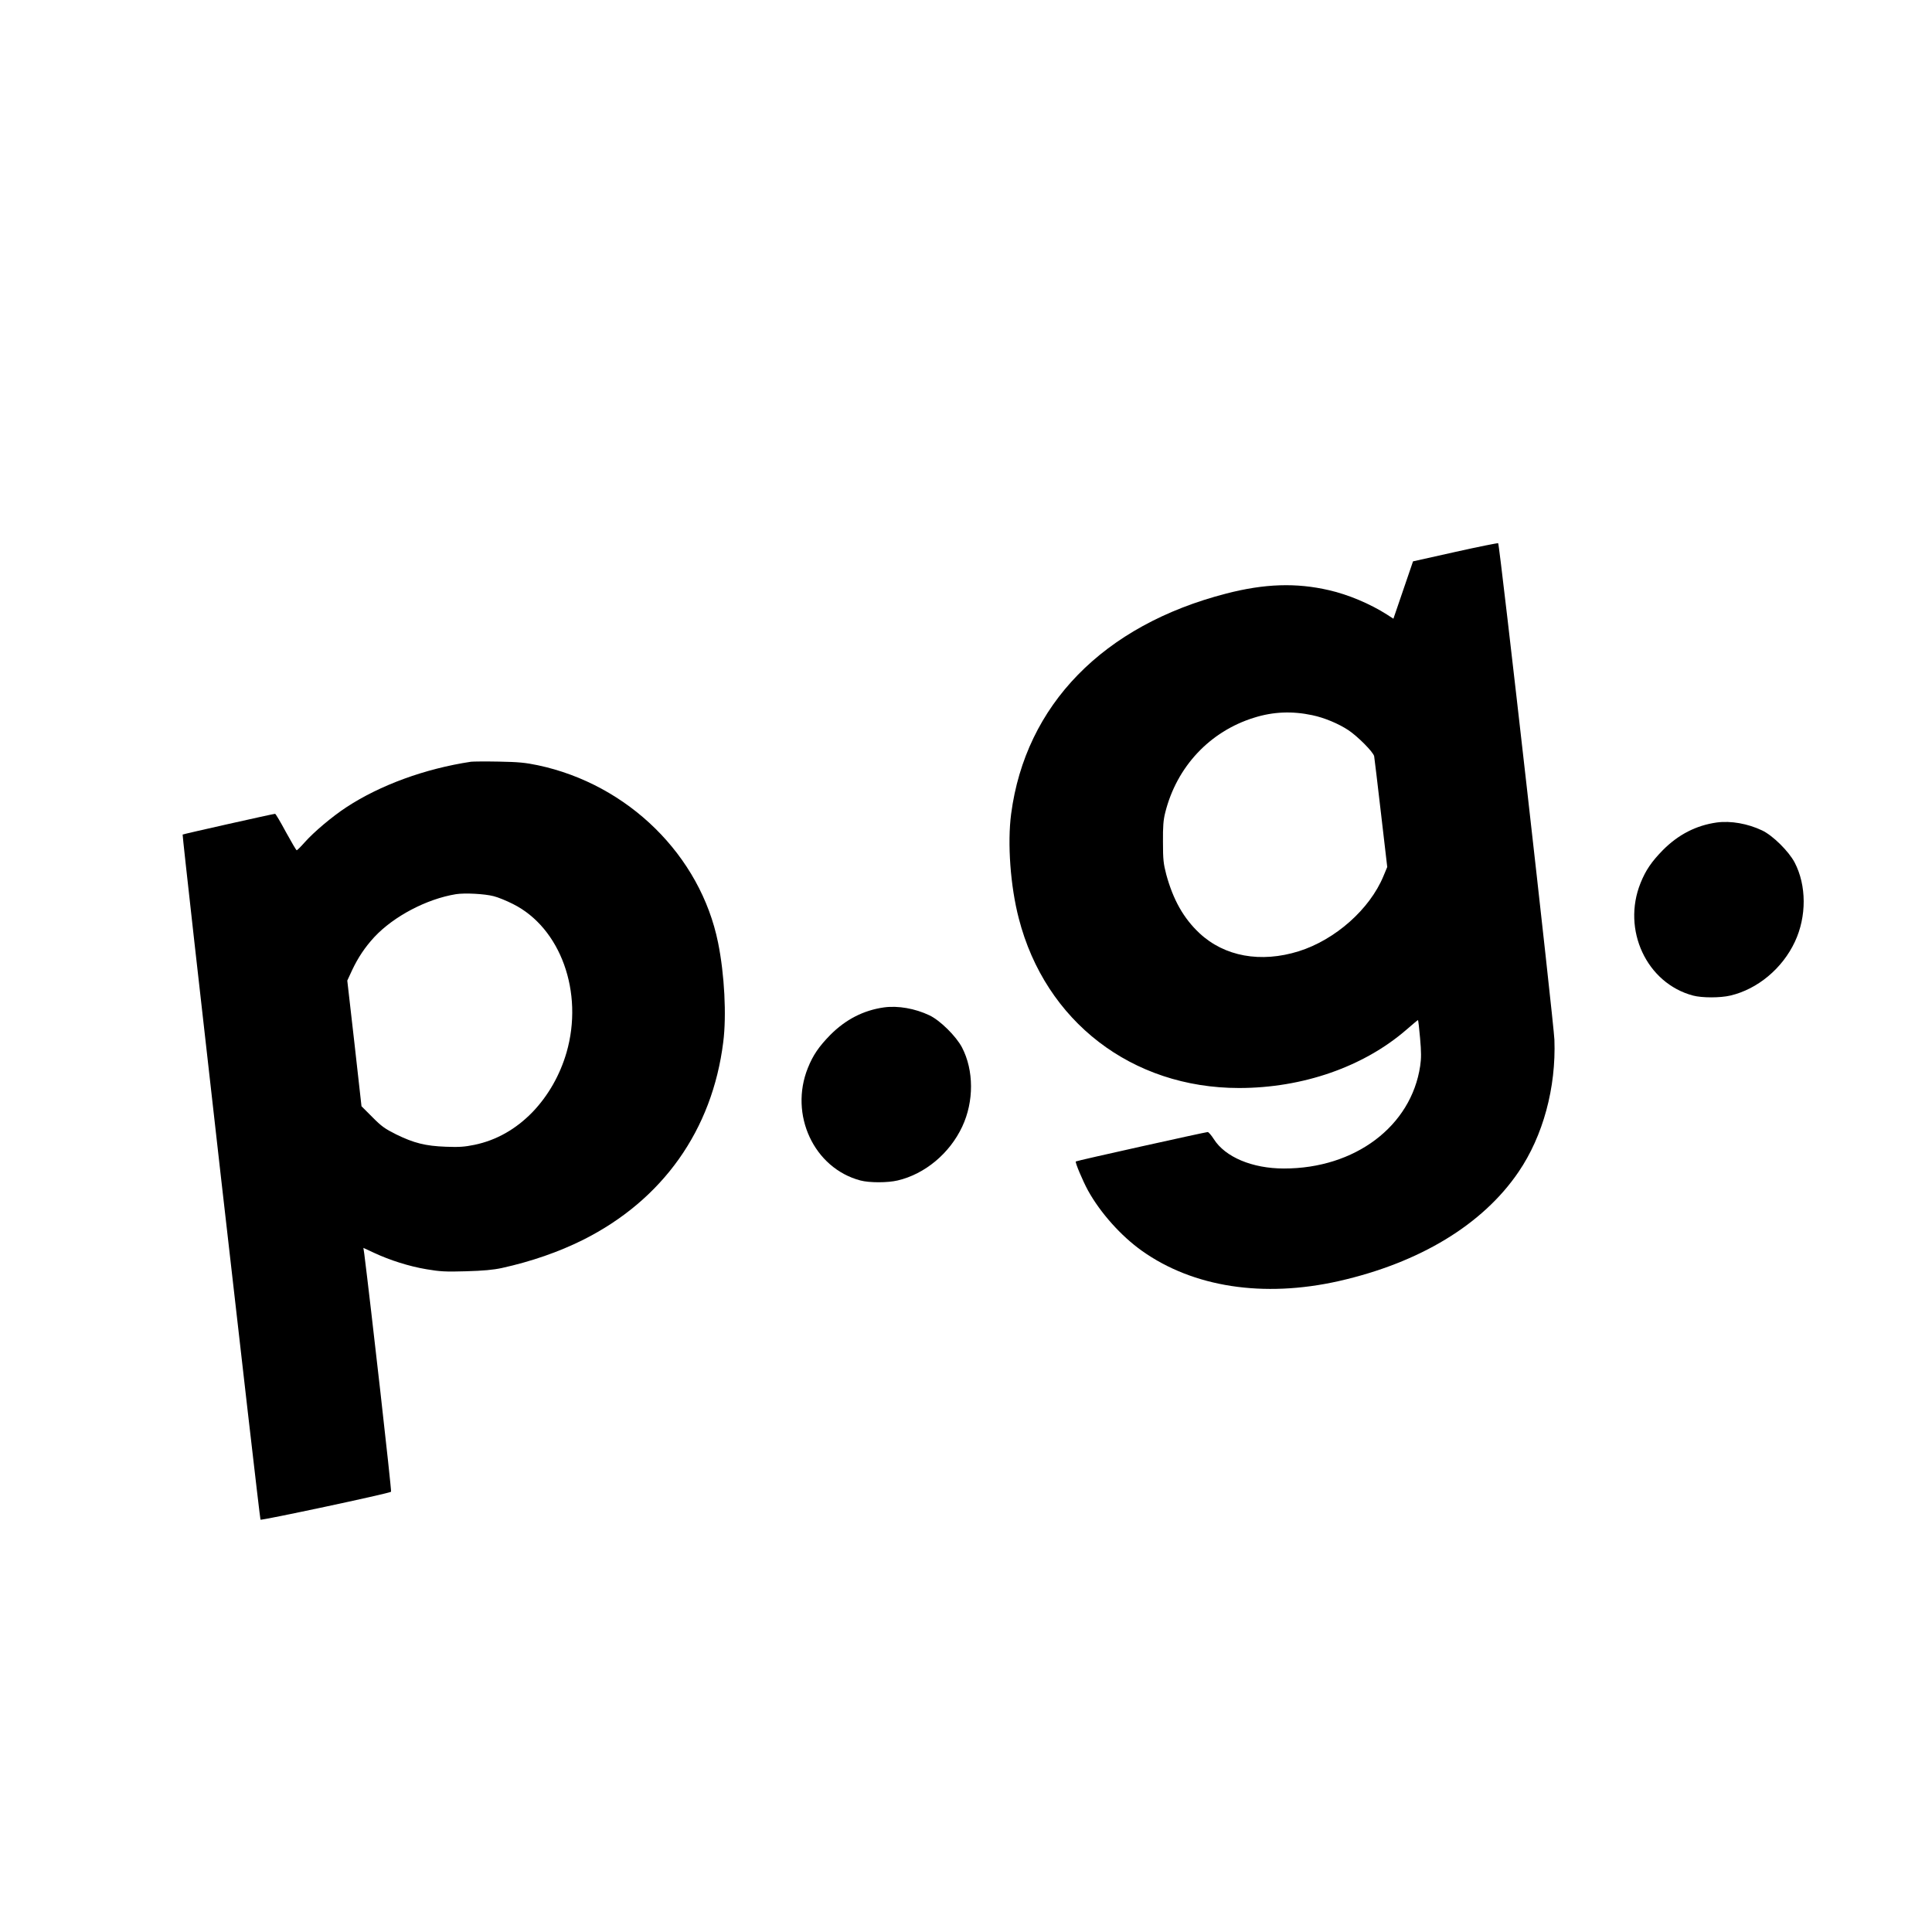
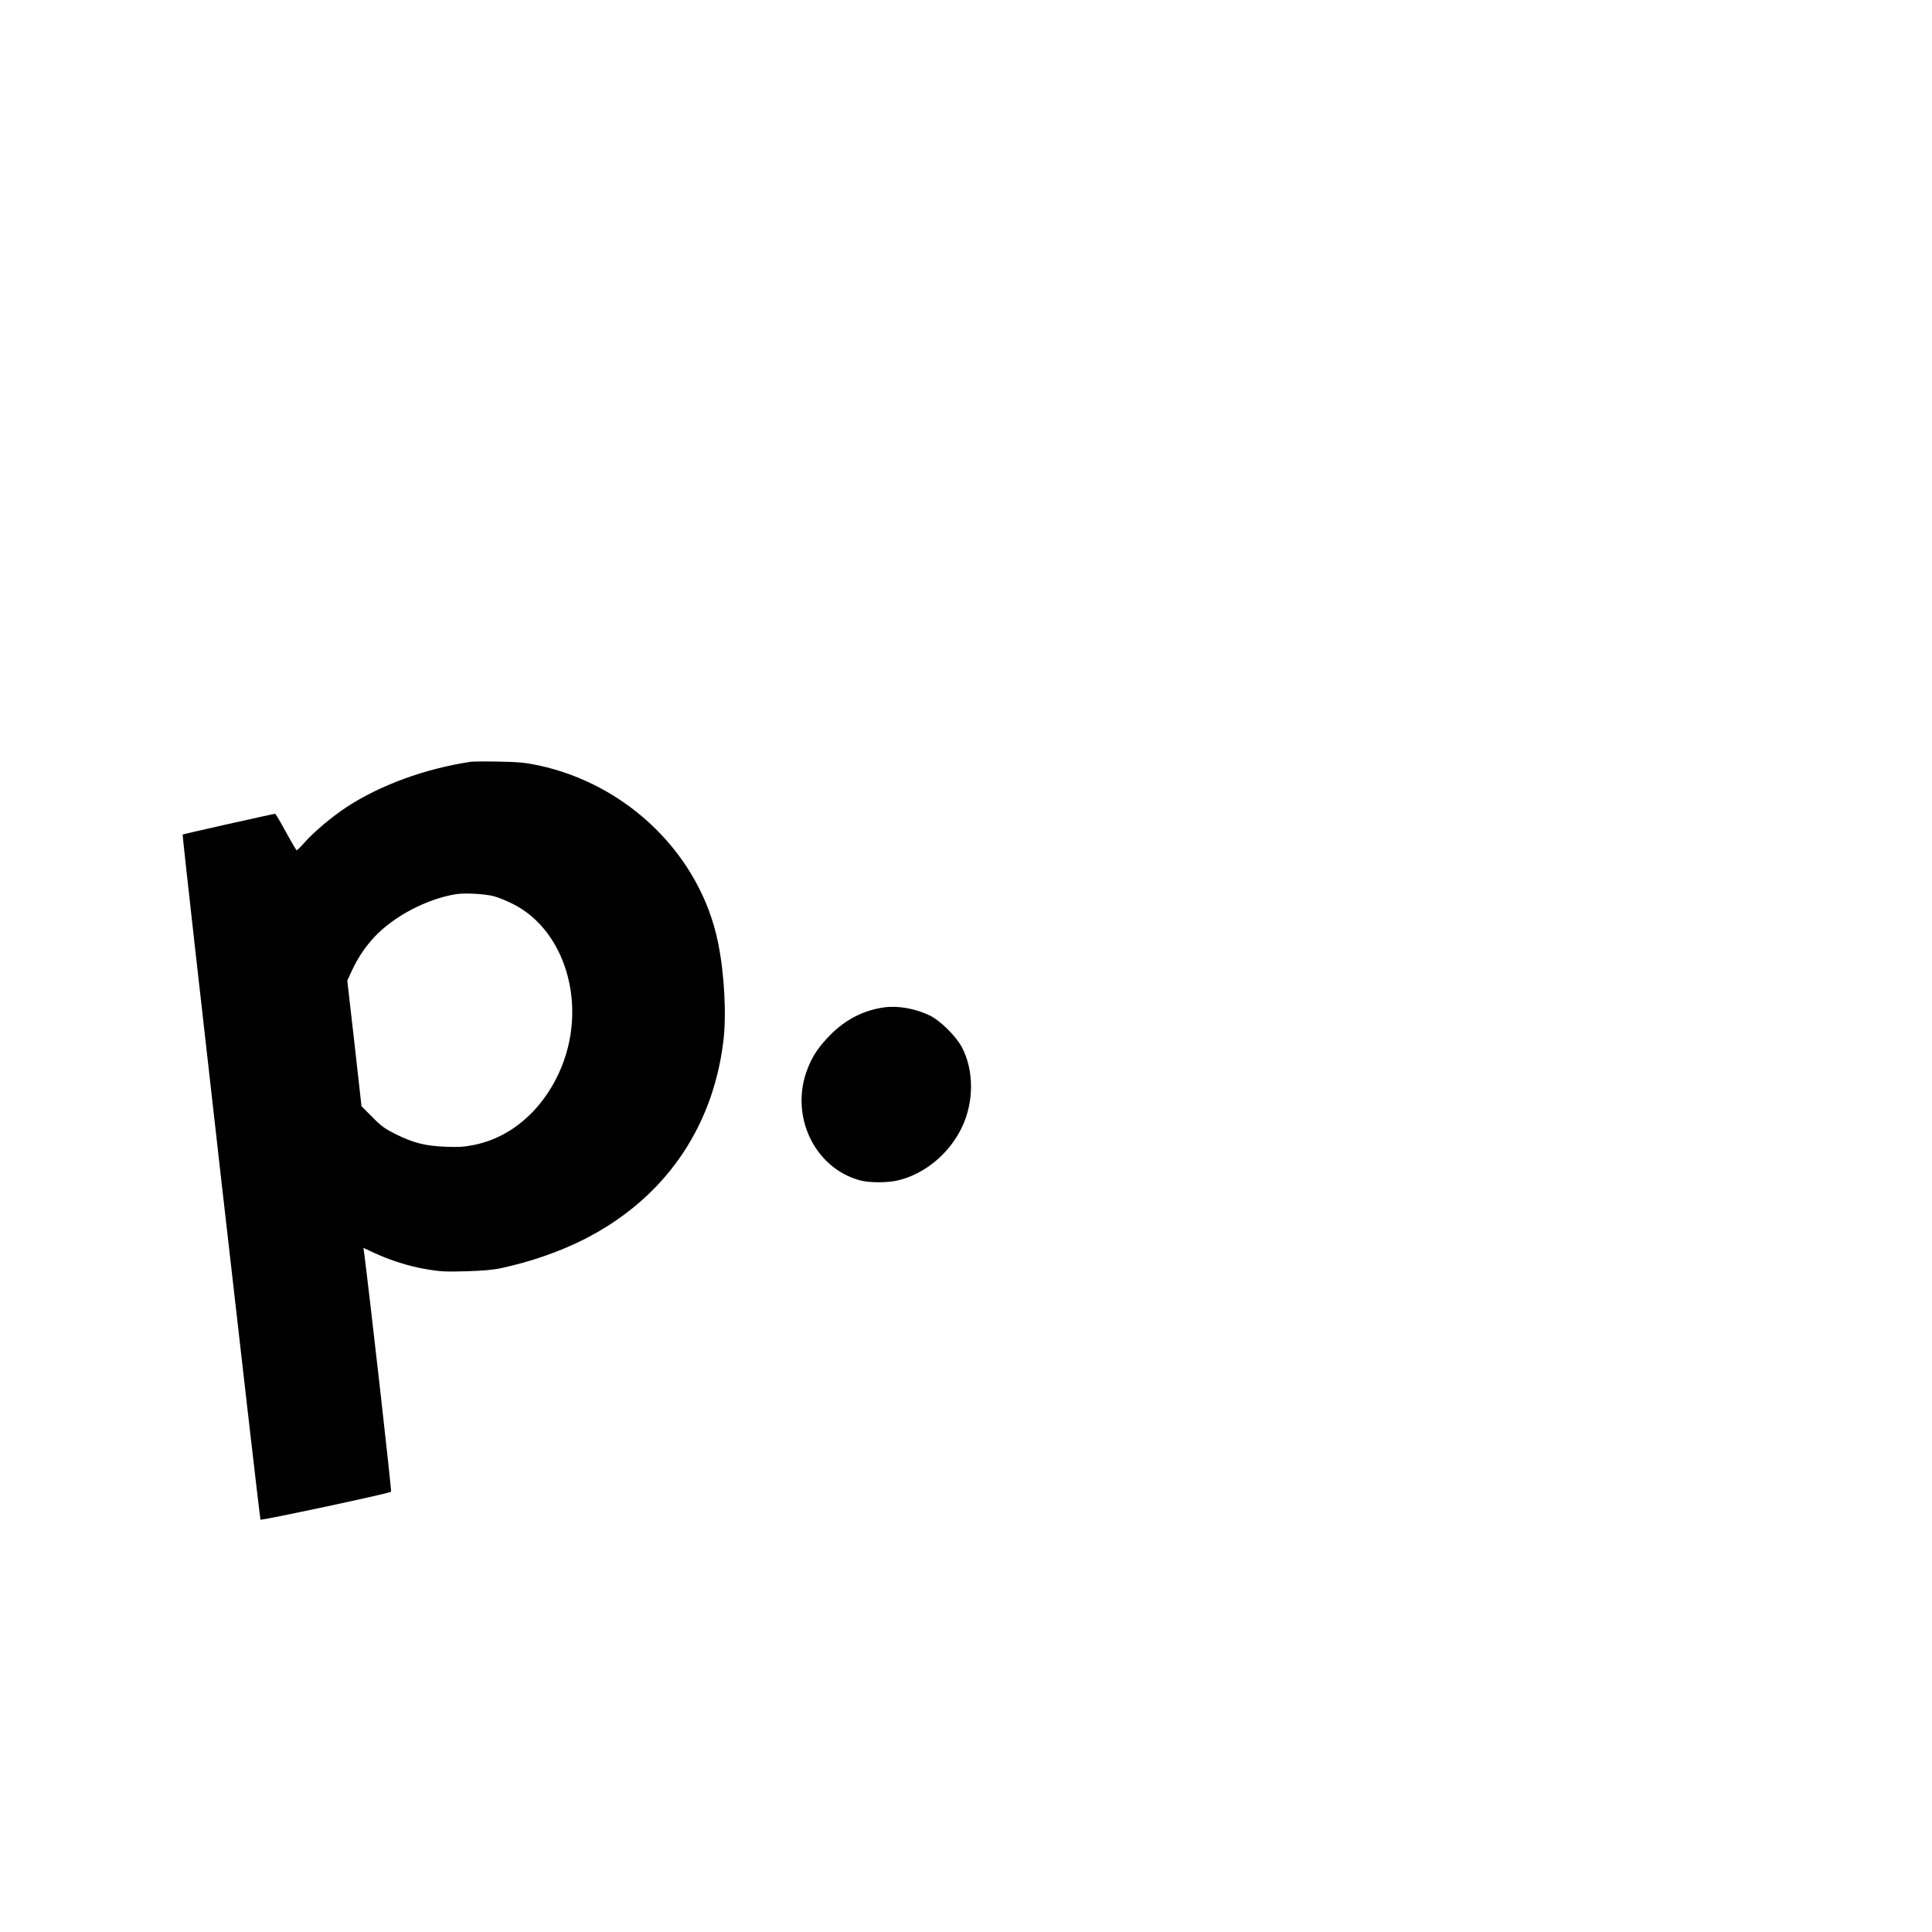
<svg xmlns="http://www.w3.org/2000/svg" version="1.0" width="1536pt" height="1536pt" viewBox="0 0 1536 1536" preserveAspectRatio="xMidYMid meet">
  <g transform="translate(0,1536) scale(0.1,-0.1)" fill="#000000" stroke="none">
-     <path d="M11570 10972 l-336 -75 -78 -228 -78 -228 -51 33 c-133 85 -308 159 -462 194 -259 60 -511 52 -816 -27 -978 -252 -1596 -886 -1710 -1751 -31 -234 -6 -577 61 -833 211 -818 899 -1347 1751 -1347 507 0 991 169 1331 464 48 42 89 76 91 76 3 0 10 -64 17 -143 10 -111 10 -161 1 -221 -71 -480 -519 -817 -1084 -816 -251 0 -467 91 -557 234 -19 30 -41 55 -48 56 -16 0 -1044 -228 -1049 -234 -7 -7 56 -156 97 -231 98 -177 262 -361 428 -479 407 -290 967 -376 1566 -241 644 146 1145 450 1429 868 195 286 299 670 285 1051 -5 133 -435 3936 -447 3947 -3 3 -157 -28 -341 -69z m-1137 -1298 c96 -20 208 -67 287 -119 76 -51 197 -173 205 -207 2 -13 27 -216 54 -452 l50 -429 -30 -72 c-109 -264 -384 -507 -674 -598 -302 -94 -590 -42 -789 144 -126 118 -209 265 -264 467 -22 85 -26 117 -26 257 -1 125 3 176 18 235 91 364 354 645 706 754 152 48 303 54 463 20z" />
-     <path d="M3745 9304 c-366 -55 -723 -186 -990 -361 -116 -76 -260 -198 -332 -279 -31 -35 -60 -64 -64 -64 -4 0 -42 65 -86 145 -43 80 -81 145 -86 145 -14 0 -731 -161 -735 -165 -6 -6 611 -5434 619 -5447 5 -8 1016 207 1038 222 6 4 -163 1498 -213 1892 l-7 47 84 -39 c126 -59 280 -108 418 -131 107 -18 150 -21 314 -16 139 4 215 11 285 26 235 52 451 127 644 223 635 318 1029 874 1116 1573 27 212 10 539 -41 790 -140 693 -715 1259 -1433 1411 -100 21 -154 26 -311 29 -104 2 -203 1 -220 -1z m180 -1069 c33 -8 102 -36 153 -62 379 -189 564 -703 426 -1181 -52 -179 -145 -342 -268 -471 -133 -138 -290 -227 -465 -263 -78 -16 -121 -19 -226 -15 -162 6 -254 29 -395 98 -90 45 -117 64 -190 138 l-86 86 -56 500 -57 499 38 82 c47 100 103 184 177 264 154 165 416 303 649 341 69 11 228 3 300 -16z" />
-     <path d="M13649 8821 c-164 -23 -306 -96 -429 -220 -89 -91 -136 -159 -177 -261 -150 -372 48 -797 417 -895 71 -19 217 -19 297 0 217 51 414 216 513 428 94 200 93 448 -2 630 -47 89 -174 215 -259 255 -114 54 -248 78 -360 63z" />
+     <path d="M3745 9304 c-366 -55 -723 -186 -990 -361 -116 -76 -260 -198 -332 -279 -31 -35 -60 -64 -64 -64 -4 0 -42 65 -86 145 -43 80 -81 145 -86 145 -14 0 -731 -161 -735 -165 -6 -6 611 -5434 619 -5447 5 -8 1016 207 1038 222 6 4 -163 1498 -213 1892 l-7 47 84 -39 c126 -59 280 -108 418 -131 107 -18 150 -21 314 -16 139 4 215 11 285 26 235 52 451 127 644 223 635 318 1029 874 1116 1573 27 212 10 539 -41 790 -140 693 -715 1259 -1433 1411 -100 21 -154 26 -311 29 -104 2 -203 1 -220 -1m180 -1069 c33 -8 102 -36 153 -62 379 -189 564 -703 426 -1181 -52 -179 -145 -342 -268 -471 -133 -138 -290 -227 -465 -263 -78 -16 -121 -19 -226 -15 -162 6 -254 29 -395 98 -90 45 -117 64 -190 138 l-86 86 -56 500 -57 499 38 82 c47 100 103 184 177 264 154 165 416 303 649 341 69 11 228 3 300 -16z" />
    <path d="M7029 7351 c-164 -23 -306 -96 -429 -220 -89 -91 -136 -159 -177 -261 -150 -372 48 -797 417 -895 71 -19 217 -19 297 0 217 51 414 216 513 428 94 200 93 448 -2 630 -47 89 -174 215 -259 255 -114 54 -248 78 -360 63z" />
  </g>
</svg>